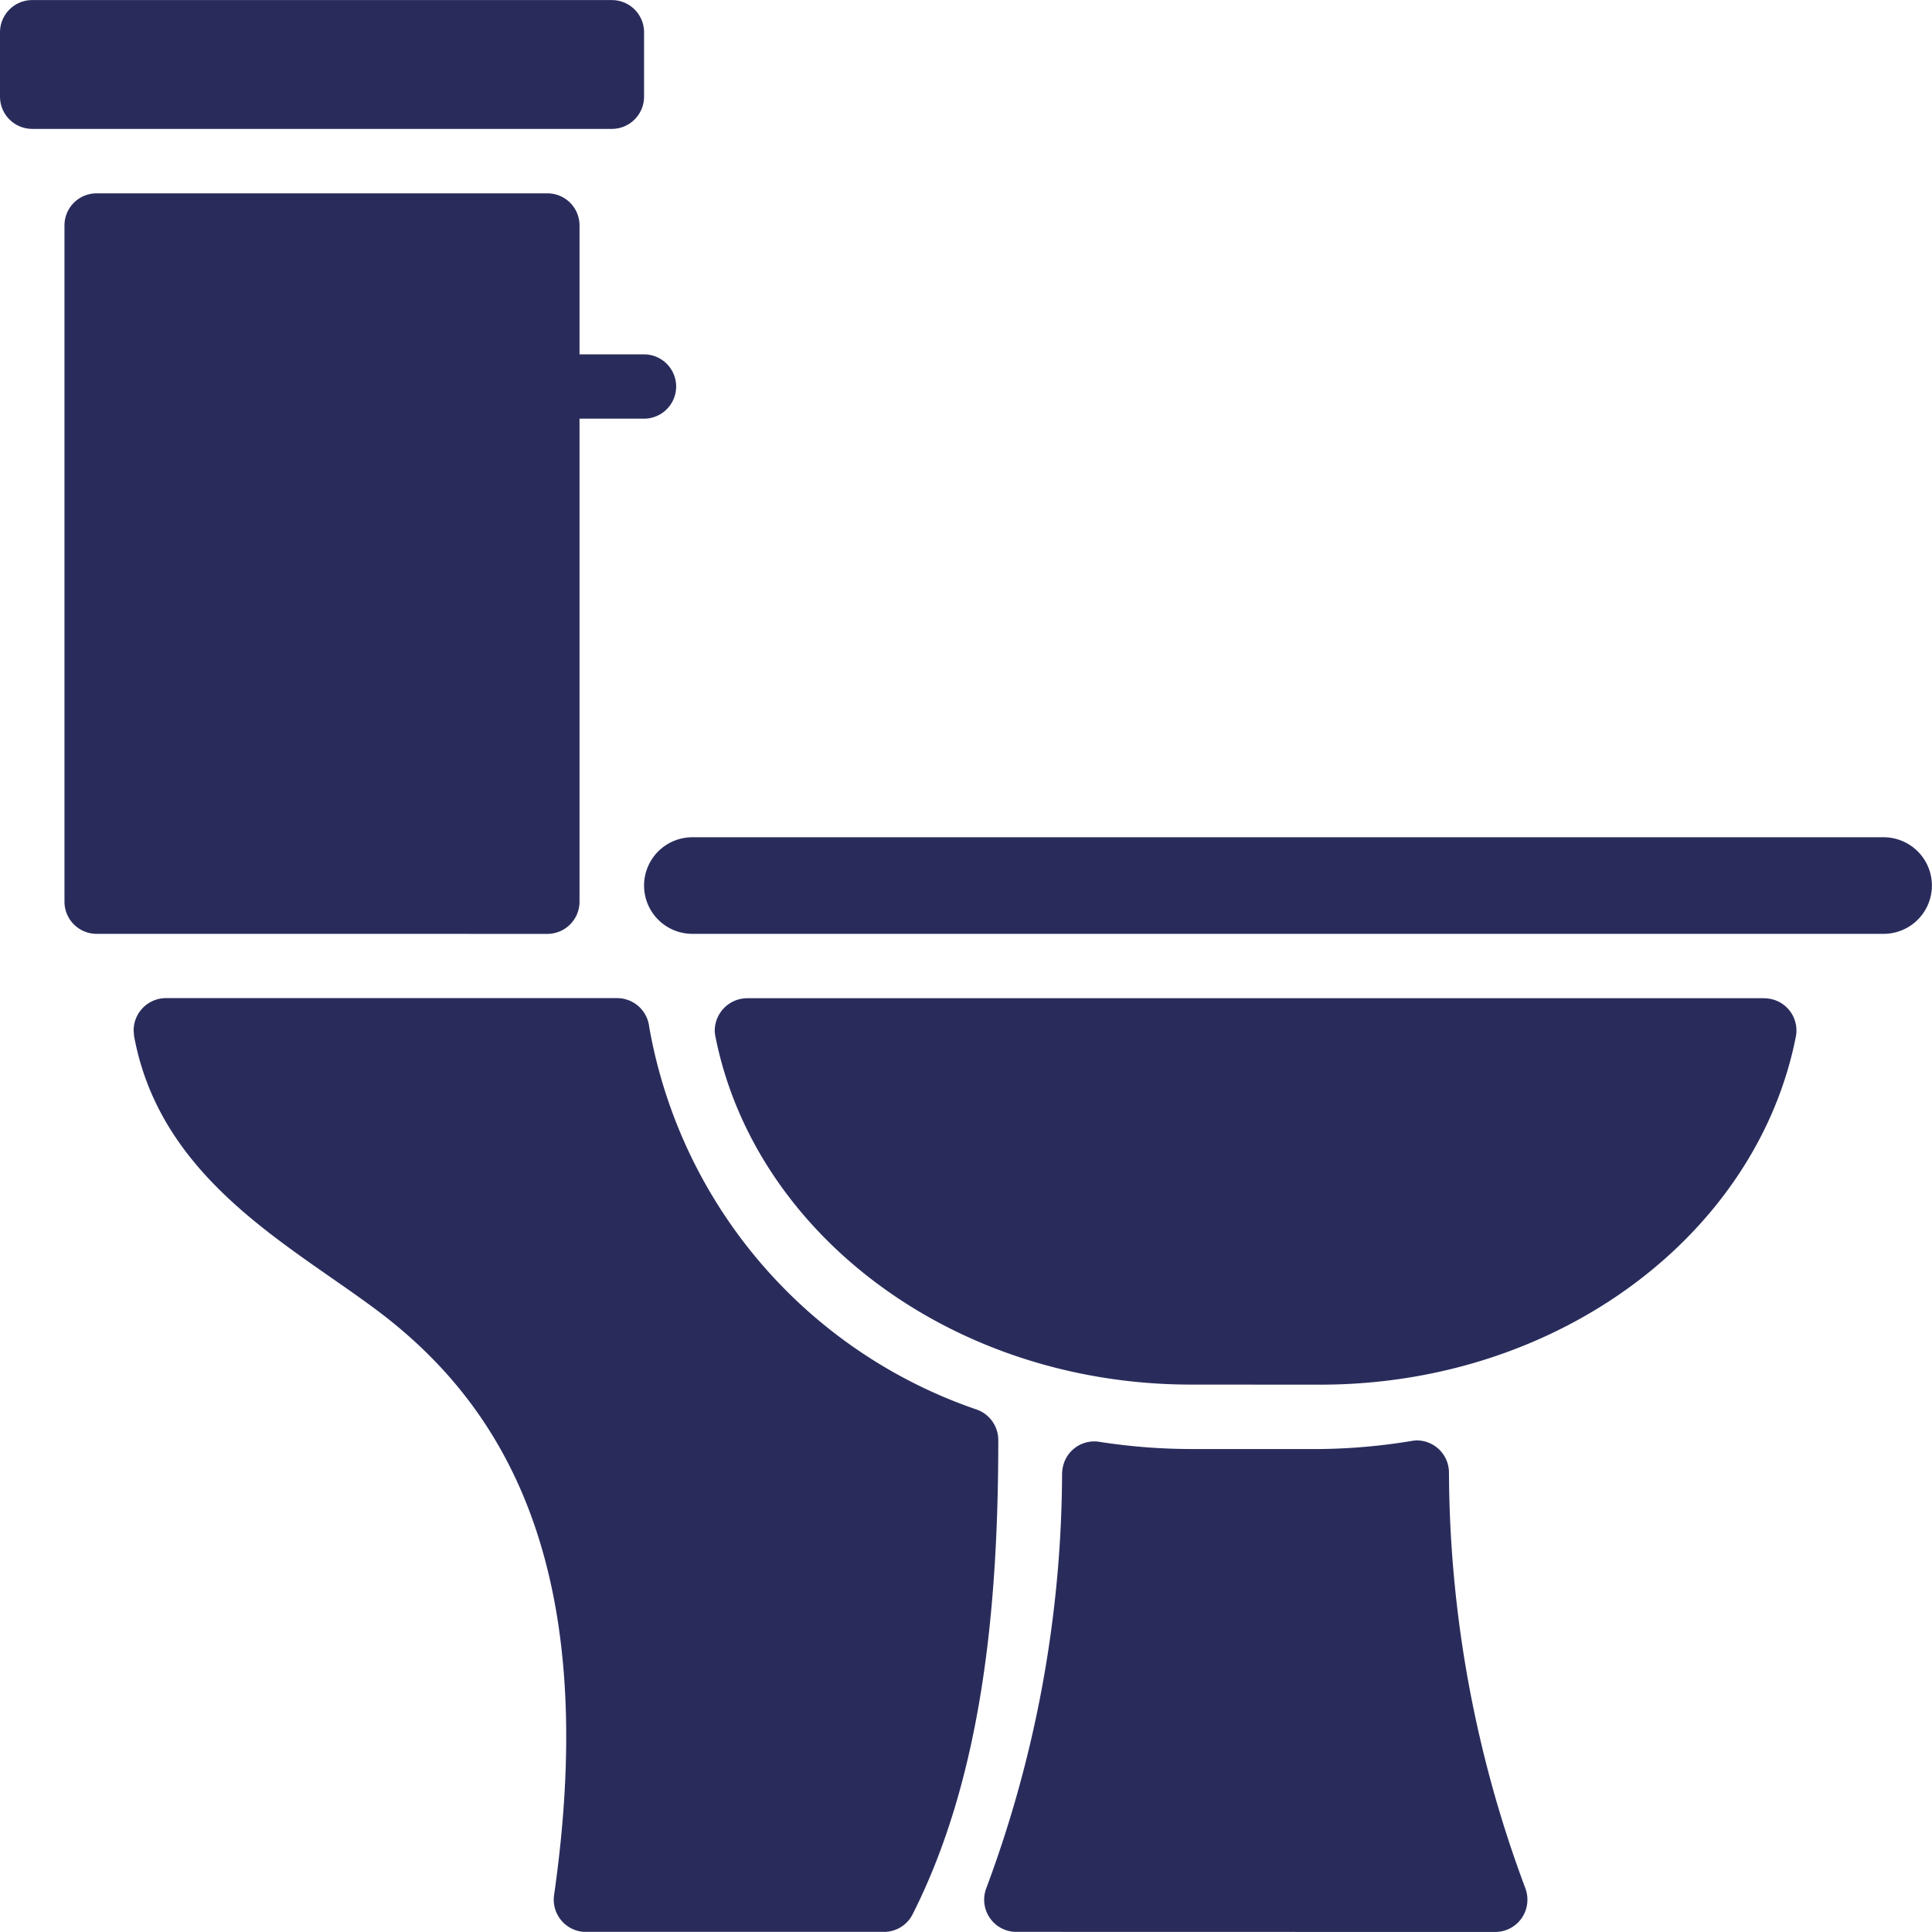
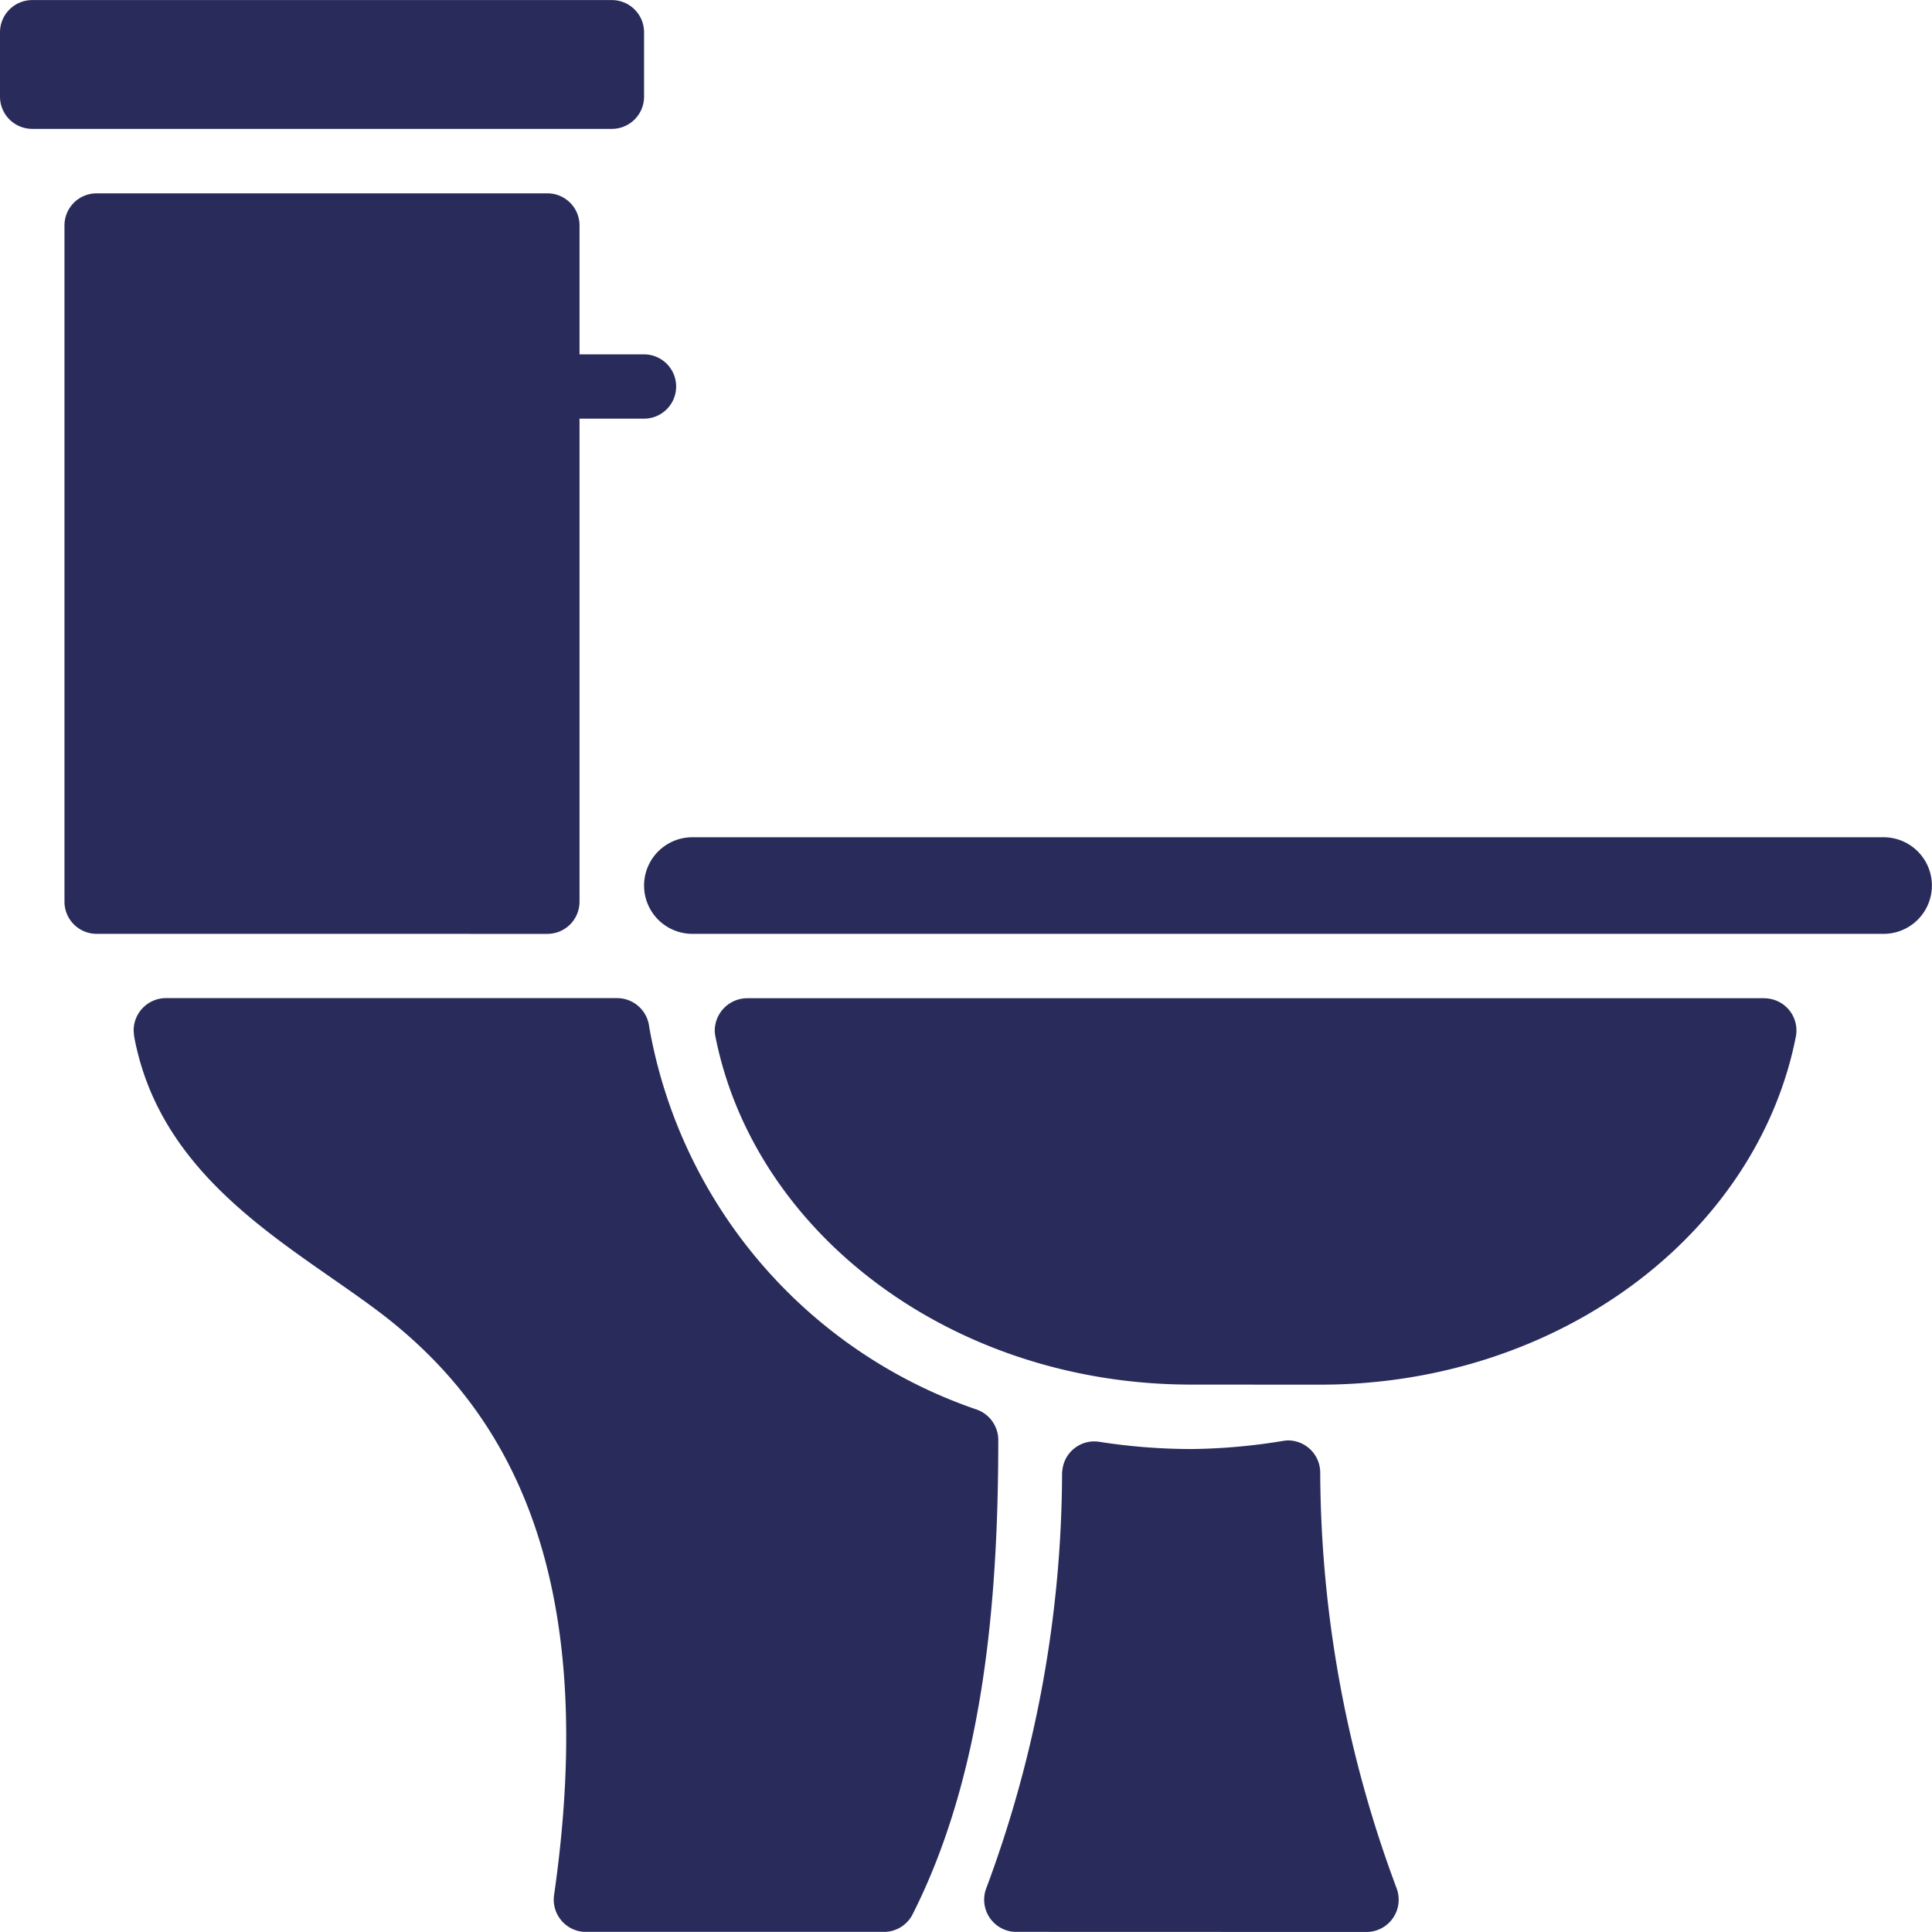
<svg xmlns="http://www.w3.org/2000/svg" width="56.004" height="55.999" viewBox="0 0 56.004 55.999">
-   <path d="M20654.613,9088h-8.619a.915.915,0,0,1-.16-.01.936.936,0,0,1-.773-1.069c1.328-9.262-1.3-13.929-4.859-16.727-2.533-1.978-6.535-3.862-7.32-8.176,0-.053-.01-.109-.01-.161a.938.938,0,0,1,.945-.924h13.066a.937.937,0,0,1,.934.835,14.354,14.354,0,0,0,9.5,11.094.938.938,0,0,1,.619.878c0,4.854-.469,9.78-2.492,13.767a.931.931,0,0,1-.816.494Zm3.83,0a.9.9,0,0,1-.307-.057.933.933,0,0,1-.551-1.2,34.68,34.68,0,0,0,2.2-12.022.958.958,0,0,1,.012-.13.929.929,0,0,1,1.043-.8,17.4,17.4,0,0,0,2.689.213h3.732a17.292,17.292,0,0,0,2.684-.239,1.079,1.079,0,0,1,.125-.011.935.935,0,0,1,.93.94,34.725,34.725,0,0,0,2.211,12.033.953.953,0,0,1,.063.337.933.933,0,0,1-.924.939Zm5.088-15.864c-6.916,0-12.656-4.365-13.793-10.081a.889.889,0,0,1-.021-.2.945.945,0,0,1,.955-.919h29.455a1.163,1.163,0,0,1,.2.021.933.933,0,0,1,.727,1.1c-1.131,5.716-6.867,10.081-13.787,10.081Zm-14.463-13.066a1.4,1.4,0,1,1,0-2.8h34.531a1.4,1.4,0,1,1,0,2.8Zm-17.271,0a.933.933,0,0,1-.93-.935v-19.6a.929.929,0,0,1,.93-.93h13.066a.929.929,0,0,1,.934.93v3.737h1.869a.932.932,0,1,1,0,1.864h-1.869v14a.933.933,0,0,1-.934.935Zm-1.863-23.334a.935.935,0,0,1-.936-.935v-1.864a.935.935,0,0,1,.936-.935h16.8a.934.934,0,0,1,.934.935v1.864a.934.934,0,0,1-.934.935Z" transform="translate(-20628.998 -9032)" fill="#292c5b" />
+   <path d="M20654.613,9088h-8.619a.915.915,0,0,1-.16-.01.936.936,0,0,1-.773-1.069c1.328-9.262-1.3-13.929-4.859-16.727-2.533-1.978-6.535-3.862-7.32-8.176,0-.053-.01-.109-.01-.161a.938.938,0,0,1,.945-.924h13.066a.937.937,0,0,1,.934.835,14.354,14.354,0,0,0,9.5,11.094.938.938,0,0,1,.619.878c0,4.854-.469,9.78-2.492,13.767a.931.931,0,0,1-.816.494Zm3.83,0a.9.9,0,0,1-.307-.057.933.933,0,0,1-.551-1.2,34.68,34.68,0,0,0,2.2-12.022.958.958,0,0,1,.012-.13.929.929,0,0,1,1.043-.8,17.4,17.4,0,0,0,2.689.213a17.292,17.292,0,0,0,2.684-.239,1.079,1.079,0,0,1,.125-.011.935.935,0,0,1,.93.94,34.725,34.725,0,0,0,2.211,12.033.953.953,0,0,1,.063.337.933.933,0,0,1-.924.939Zm5.088-15.864c-6.916,0-12.656-4.365-13.793-10.081a.889.889,0,0,1-.021-.2.945.945,0,0,1,.955-.919h29.455a1.163,1.163,0,0,1,.2.021.933.933,0,0,1,.727,1.1c-1.131,5.716-6.867,10.081-13.787,10.081Zm-14.463-13.066a1.4,1.4,0,1,1,0-2.8h34.531a1.4,1.4,0,1,1,0,2.8Zm-17.271,0a.933.933,0,0,1-.93-.935v-19.6a.929.929,0,0,1,.93-.93h13.066a.929.929,0,0,1,.934.93v3.737h1.869a.932.932,0,1,1,0,1.864h-1.869v14a.933.933,0,0,1-.934.935Zm-1.863-23.334a.935.935,0,0,1-.936-.935v-1.864a.935.935,0,0,1,.936-.935h16.8a.934.934,0,0,1,.934.935v1.864a.934.934,0,0,1-.934.935Z" transform="translate(-20628.998 -9032)" fill="#292c5b" />
</svg>